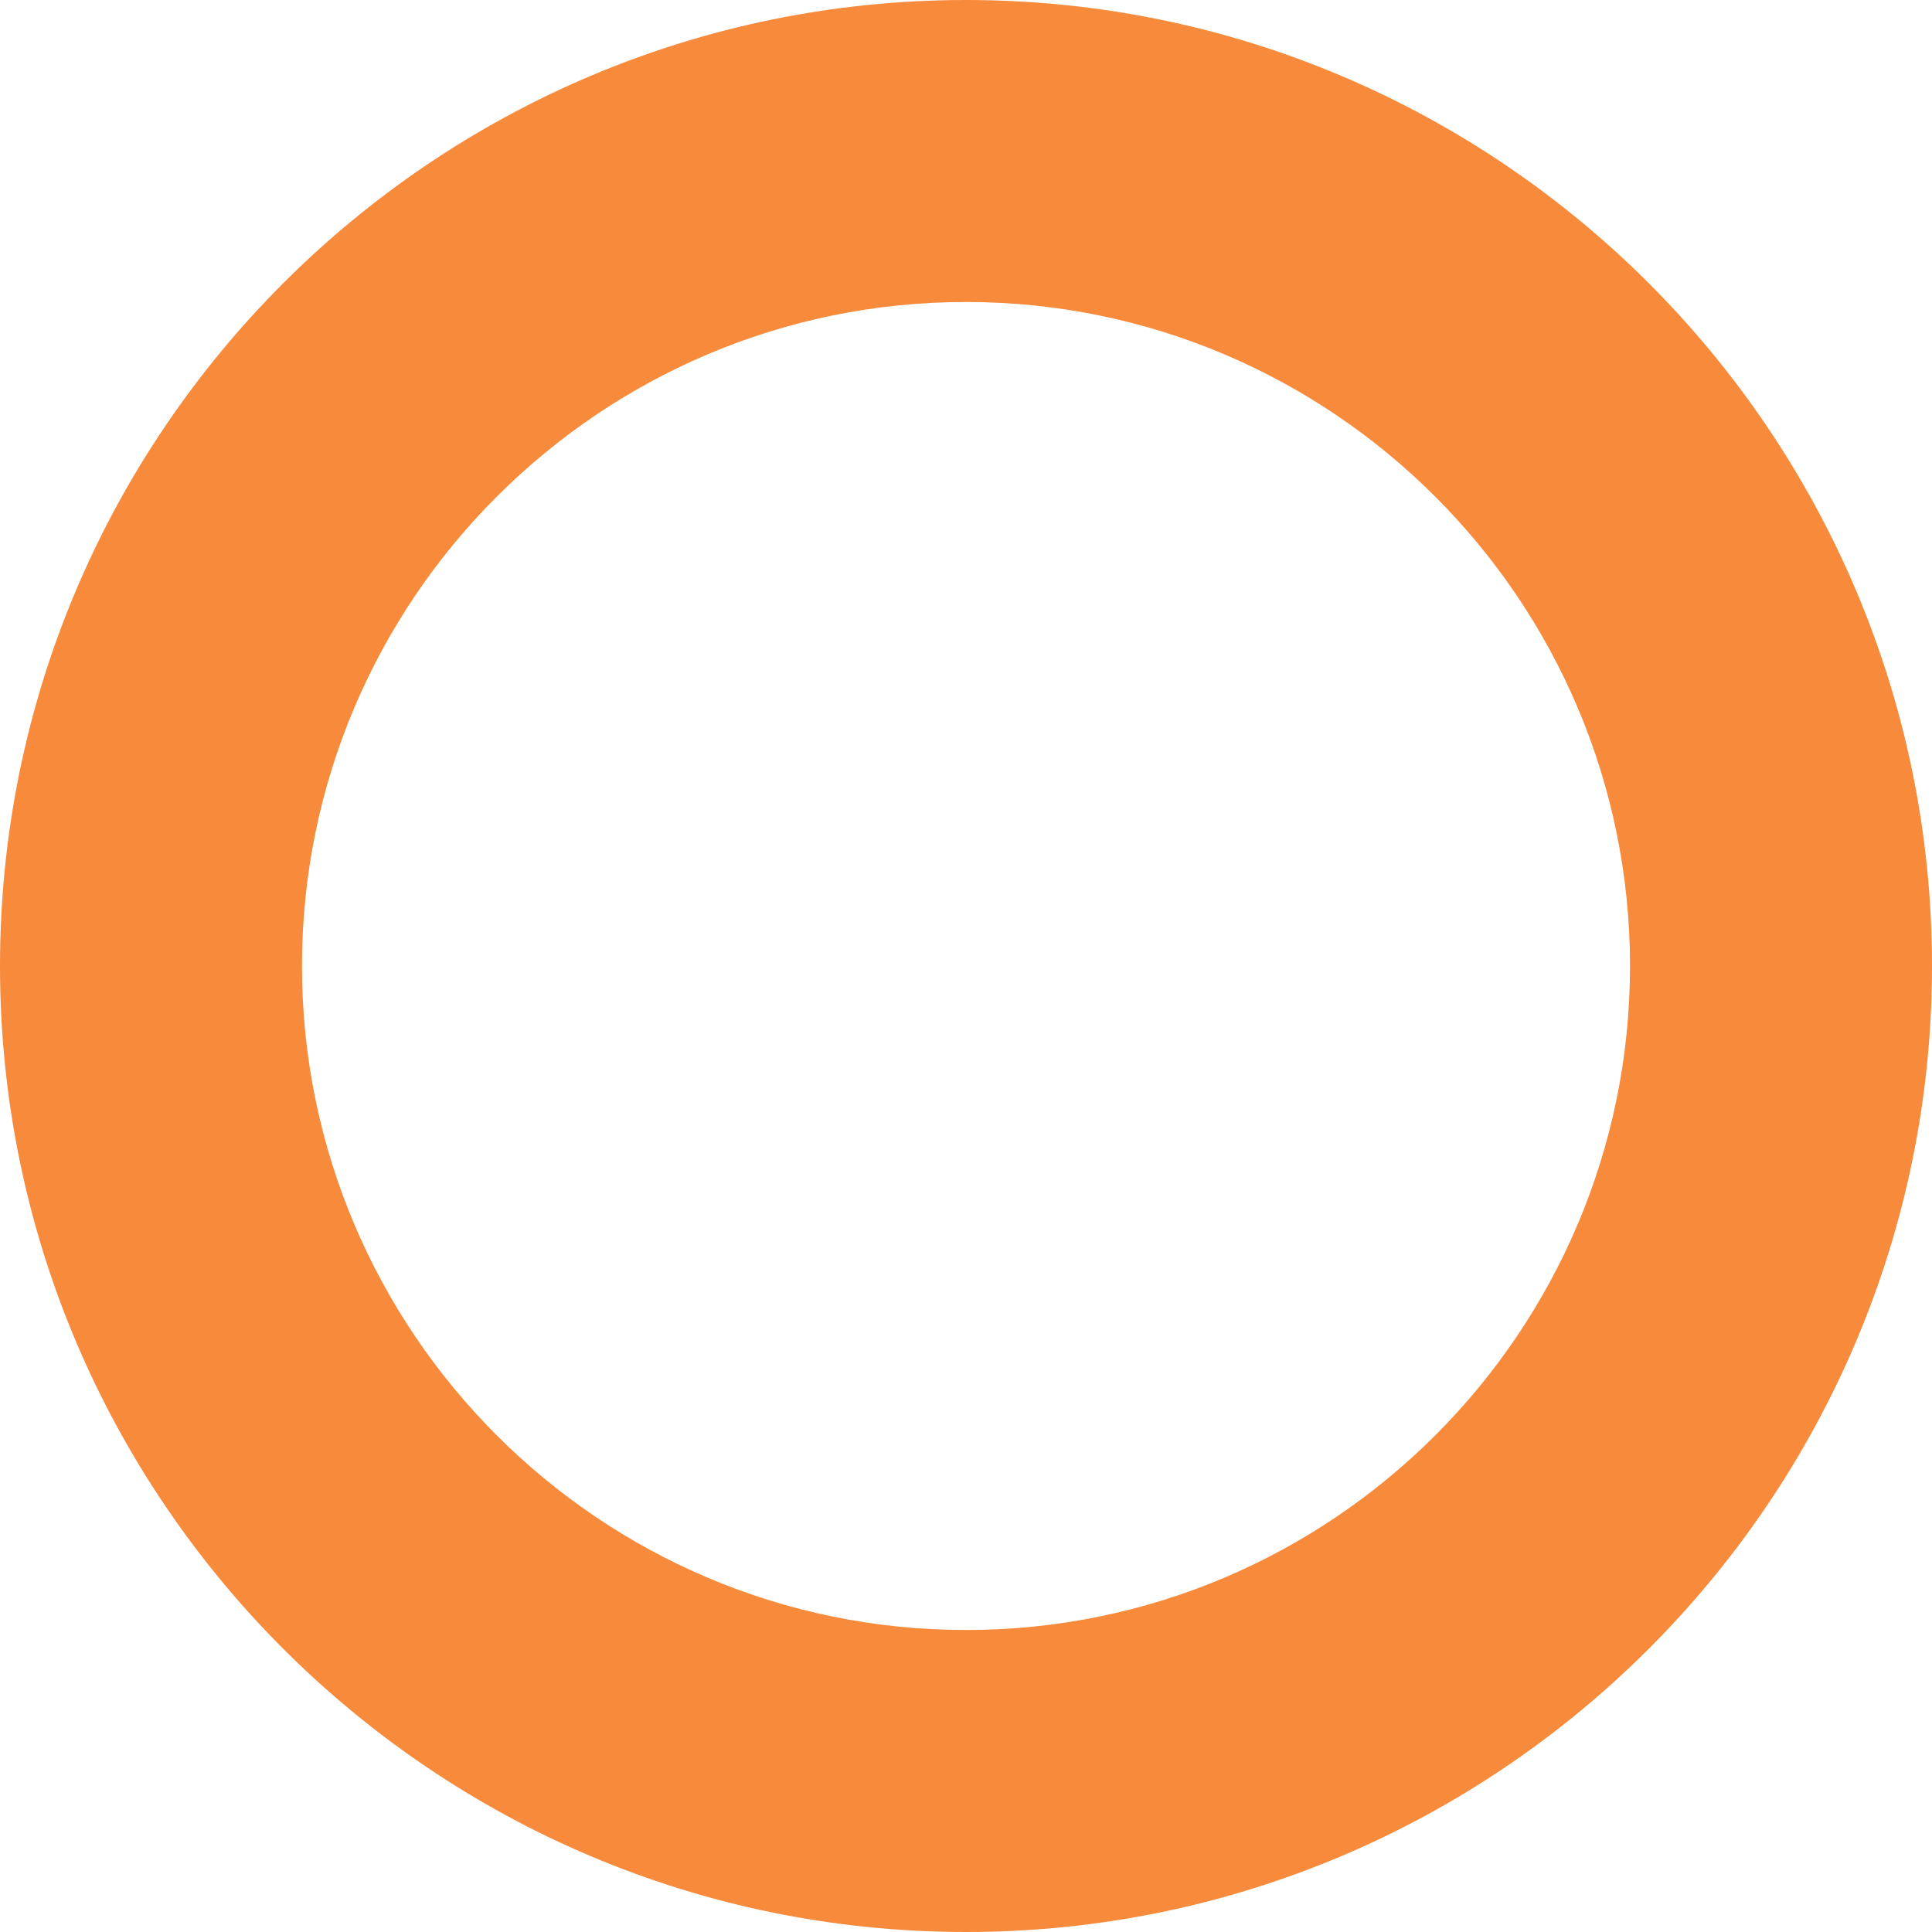
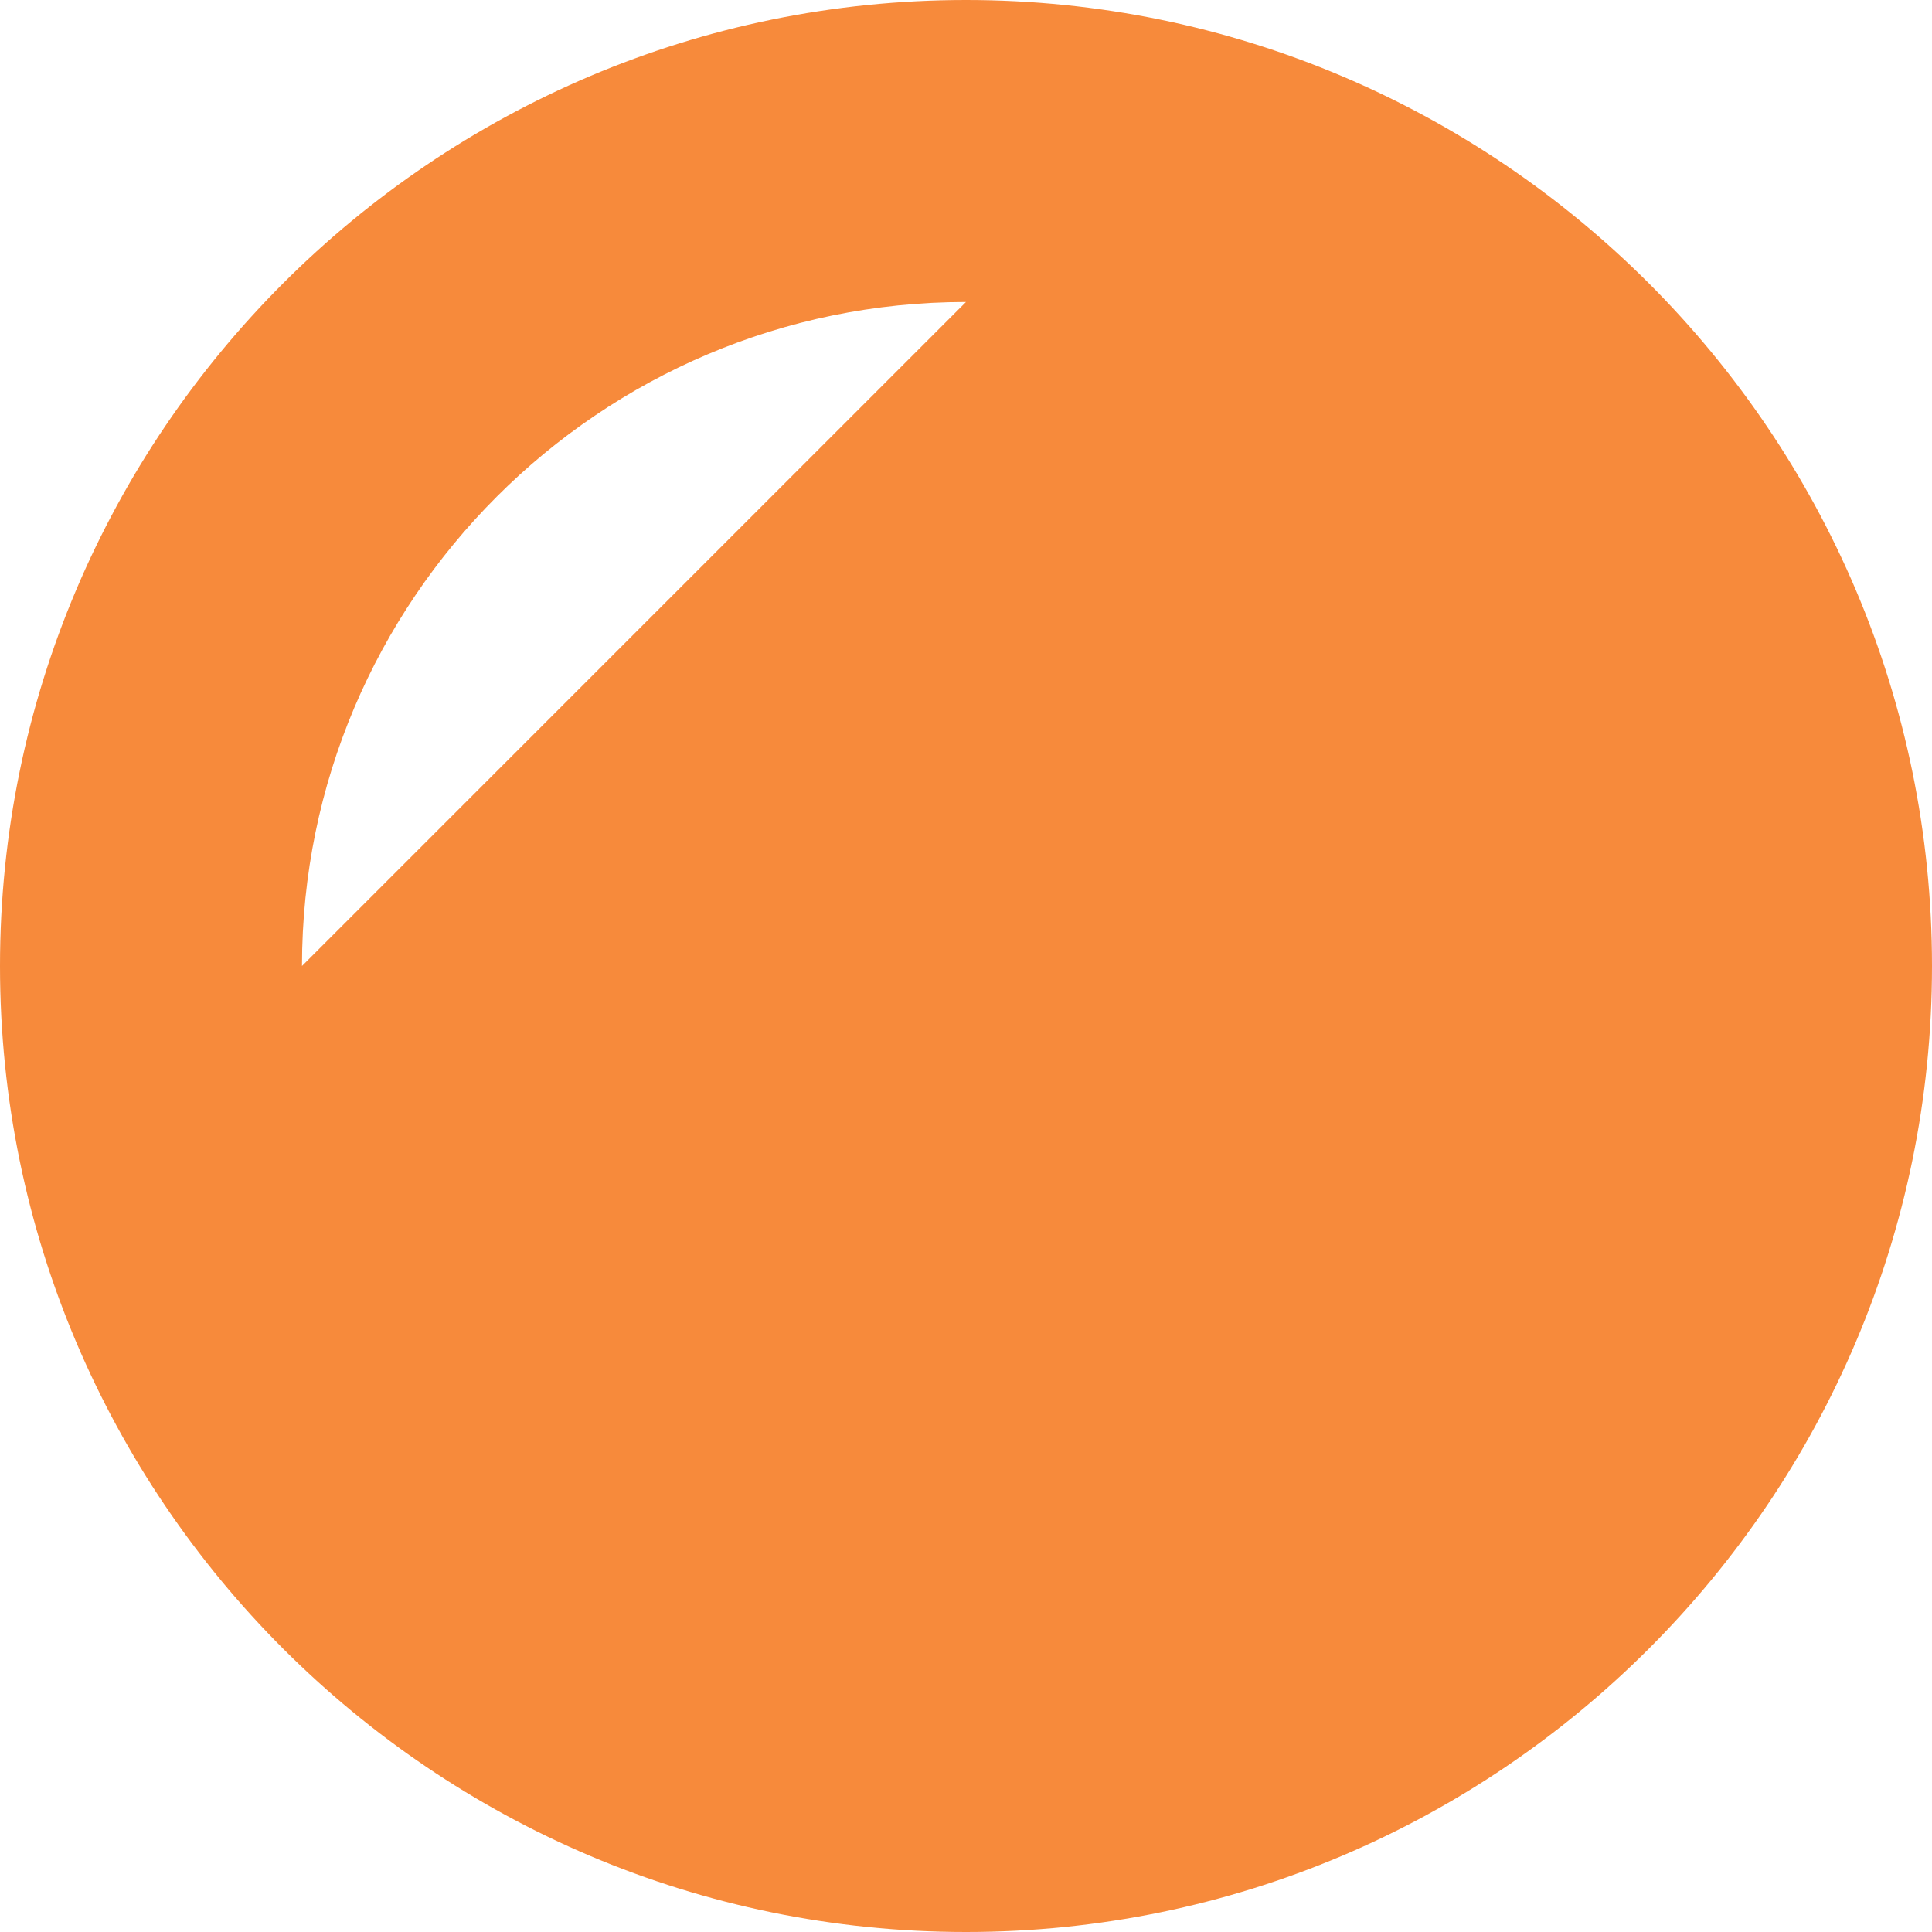
<svg xmlns="http://www.w3.org/2000/svg" id="_レイヤー_2" viewBox="0 0 45.04 45.04">
  <defs>
    <style>.cls-1{fill:#f78a3b;}</style>
  </defs>
  <g id="_レイヤー_1-2">
-     <path class="cls-1" d="m22.52,45.04C10.1,45.04,0,34.94,0,22.52S10.1,0,22.52,0s22.52,10.1,22.52,22.52-10.1,22.52-22.52,22.52Zm0-38c-8.54,0-15.48,6.95-15.48,15.48s6.94,15.48,15.48,15.48,15.48-6.95,15.48-15.48-6.94-15.48-15.48-15.48Z" />
+     <path class="cls-1" d="m22.52,45.04C10.1,45.04,0,34.94,0,22.52S10.1,0,22.52,0s22.52,10.1,22.52,22.52-10.1,22.52-22.52,22.52Zm0-38c-8.54,0-15.48,6.95-15.48,15.48Z" />
  </g>
</svg>